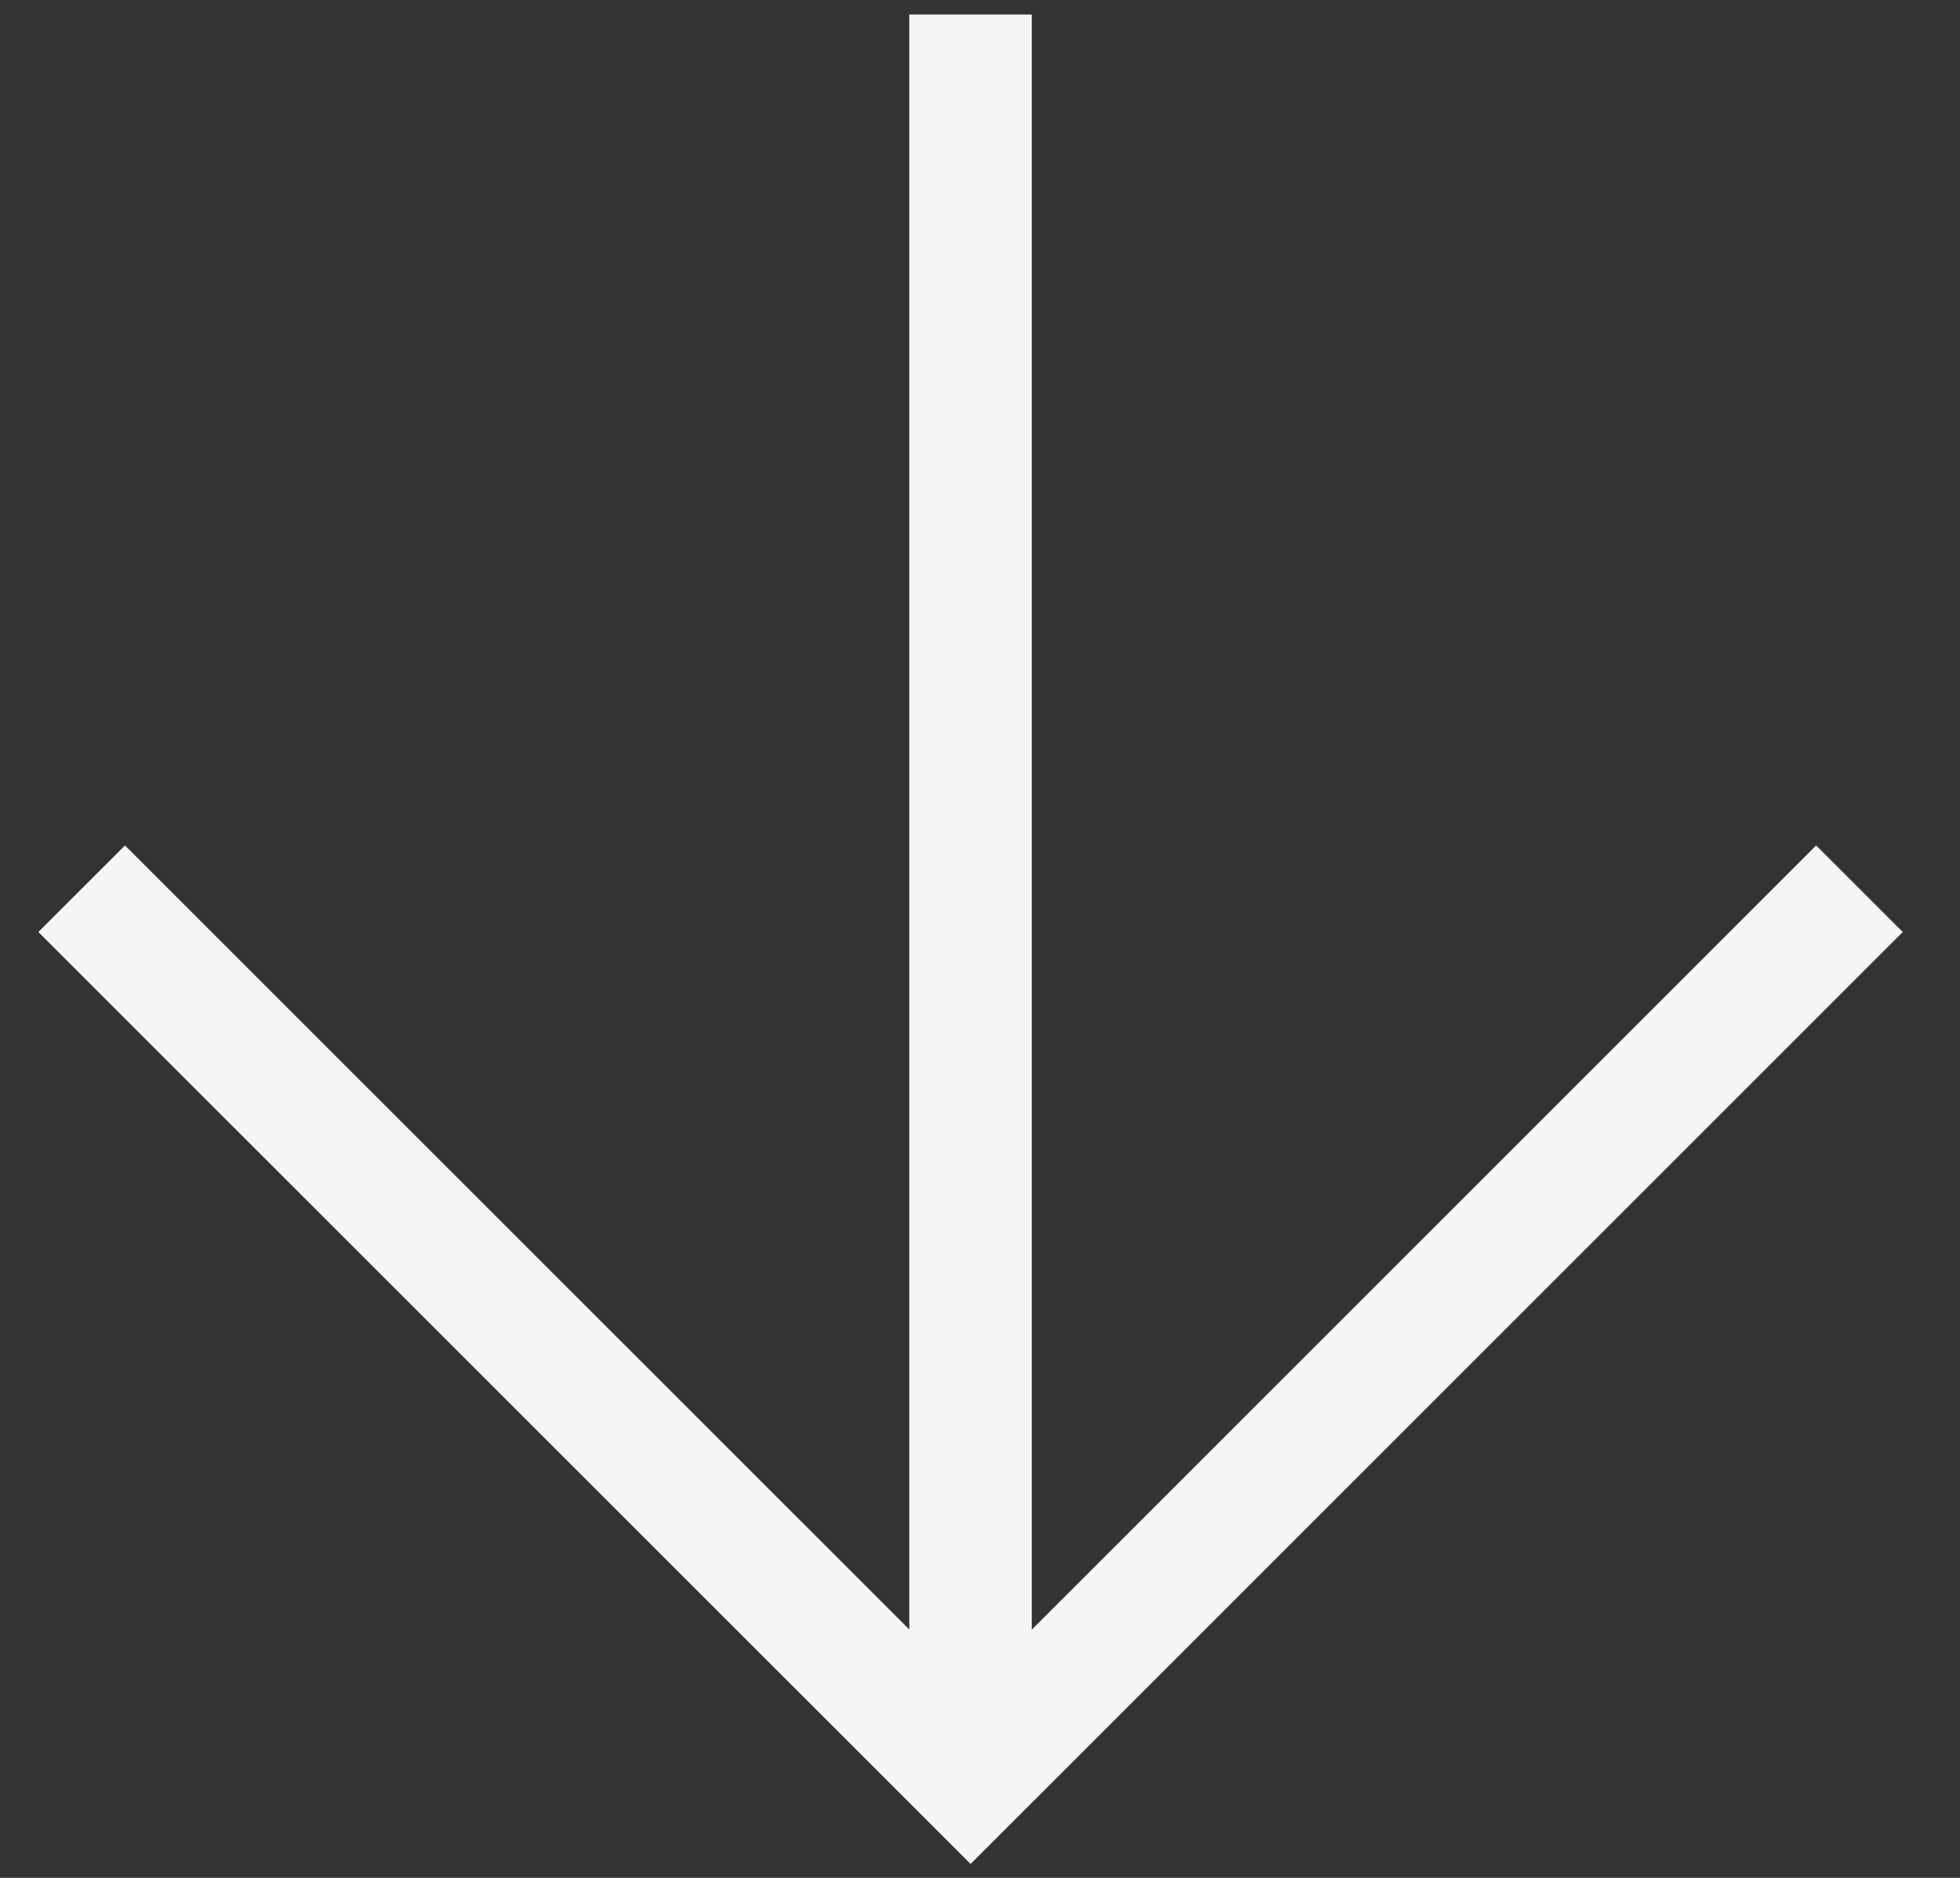
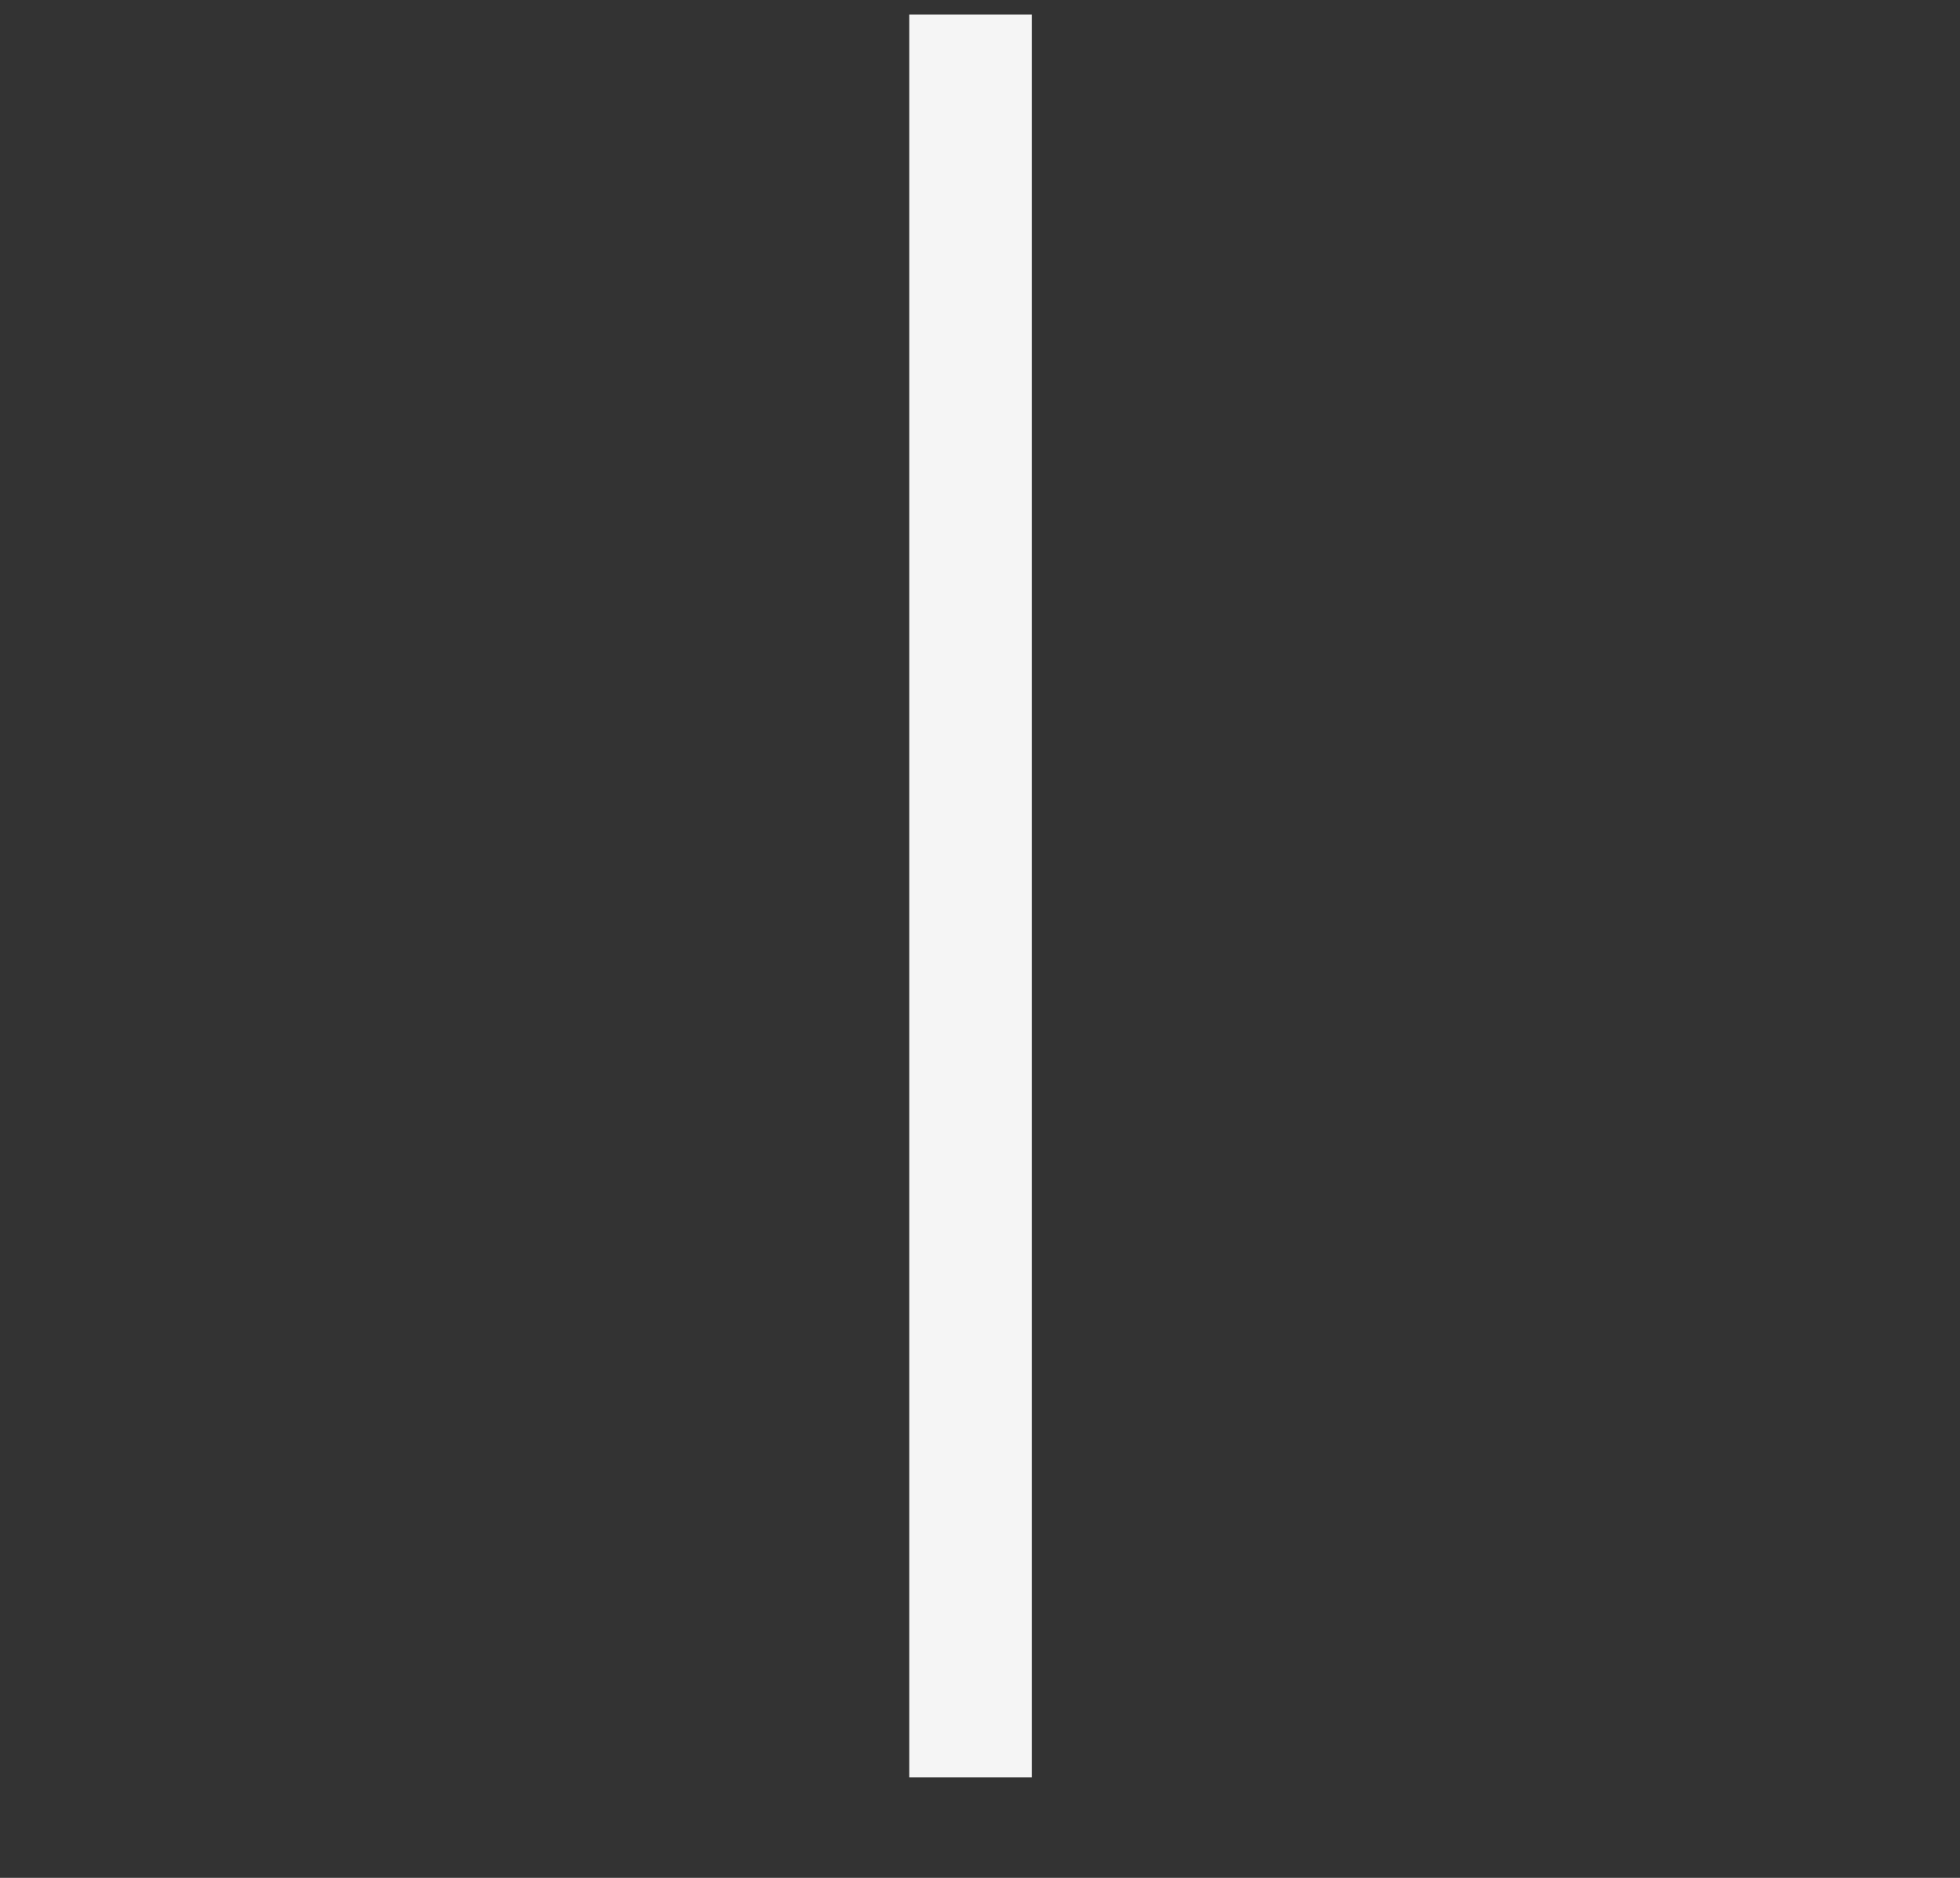
<svg xmlns="http://www.w3.org/2000/svg" width="24" height="23" viewBox="0 0 24 23" fill="none">
  <rect x="0" y="0" width="24" height="23" fill="#333333" stroke="none" />
-   <path d="M22.769 10.885L11.885 21.769L1 10.885" stroke="#F5F5F5" stroke-width="1.5" stroke-miterlimit="10" />
  <path d="M11.884 0.178L11.884 21.768" stroke="#F5F5F5" stroke-width="1.5" stroke-miterlimit="10" />
</svg>